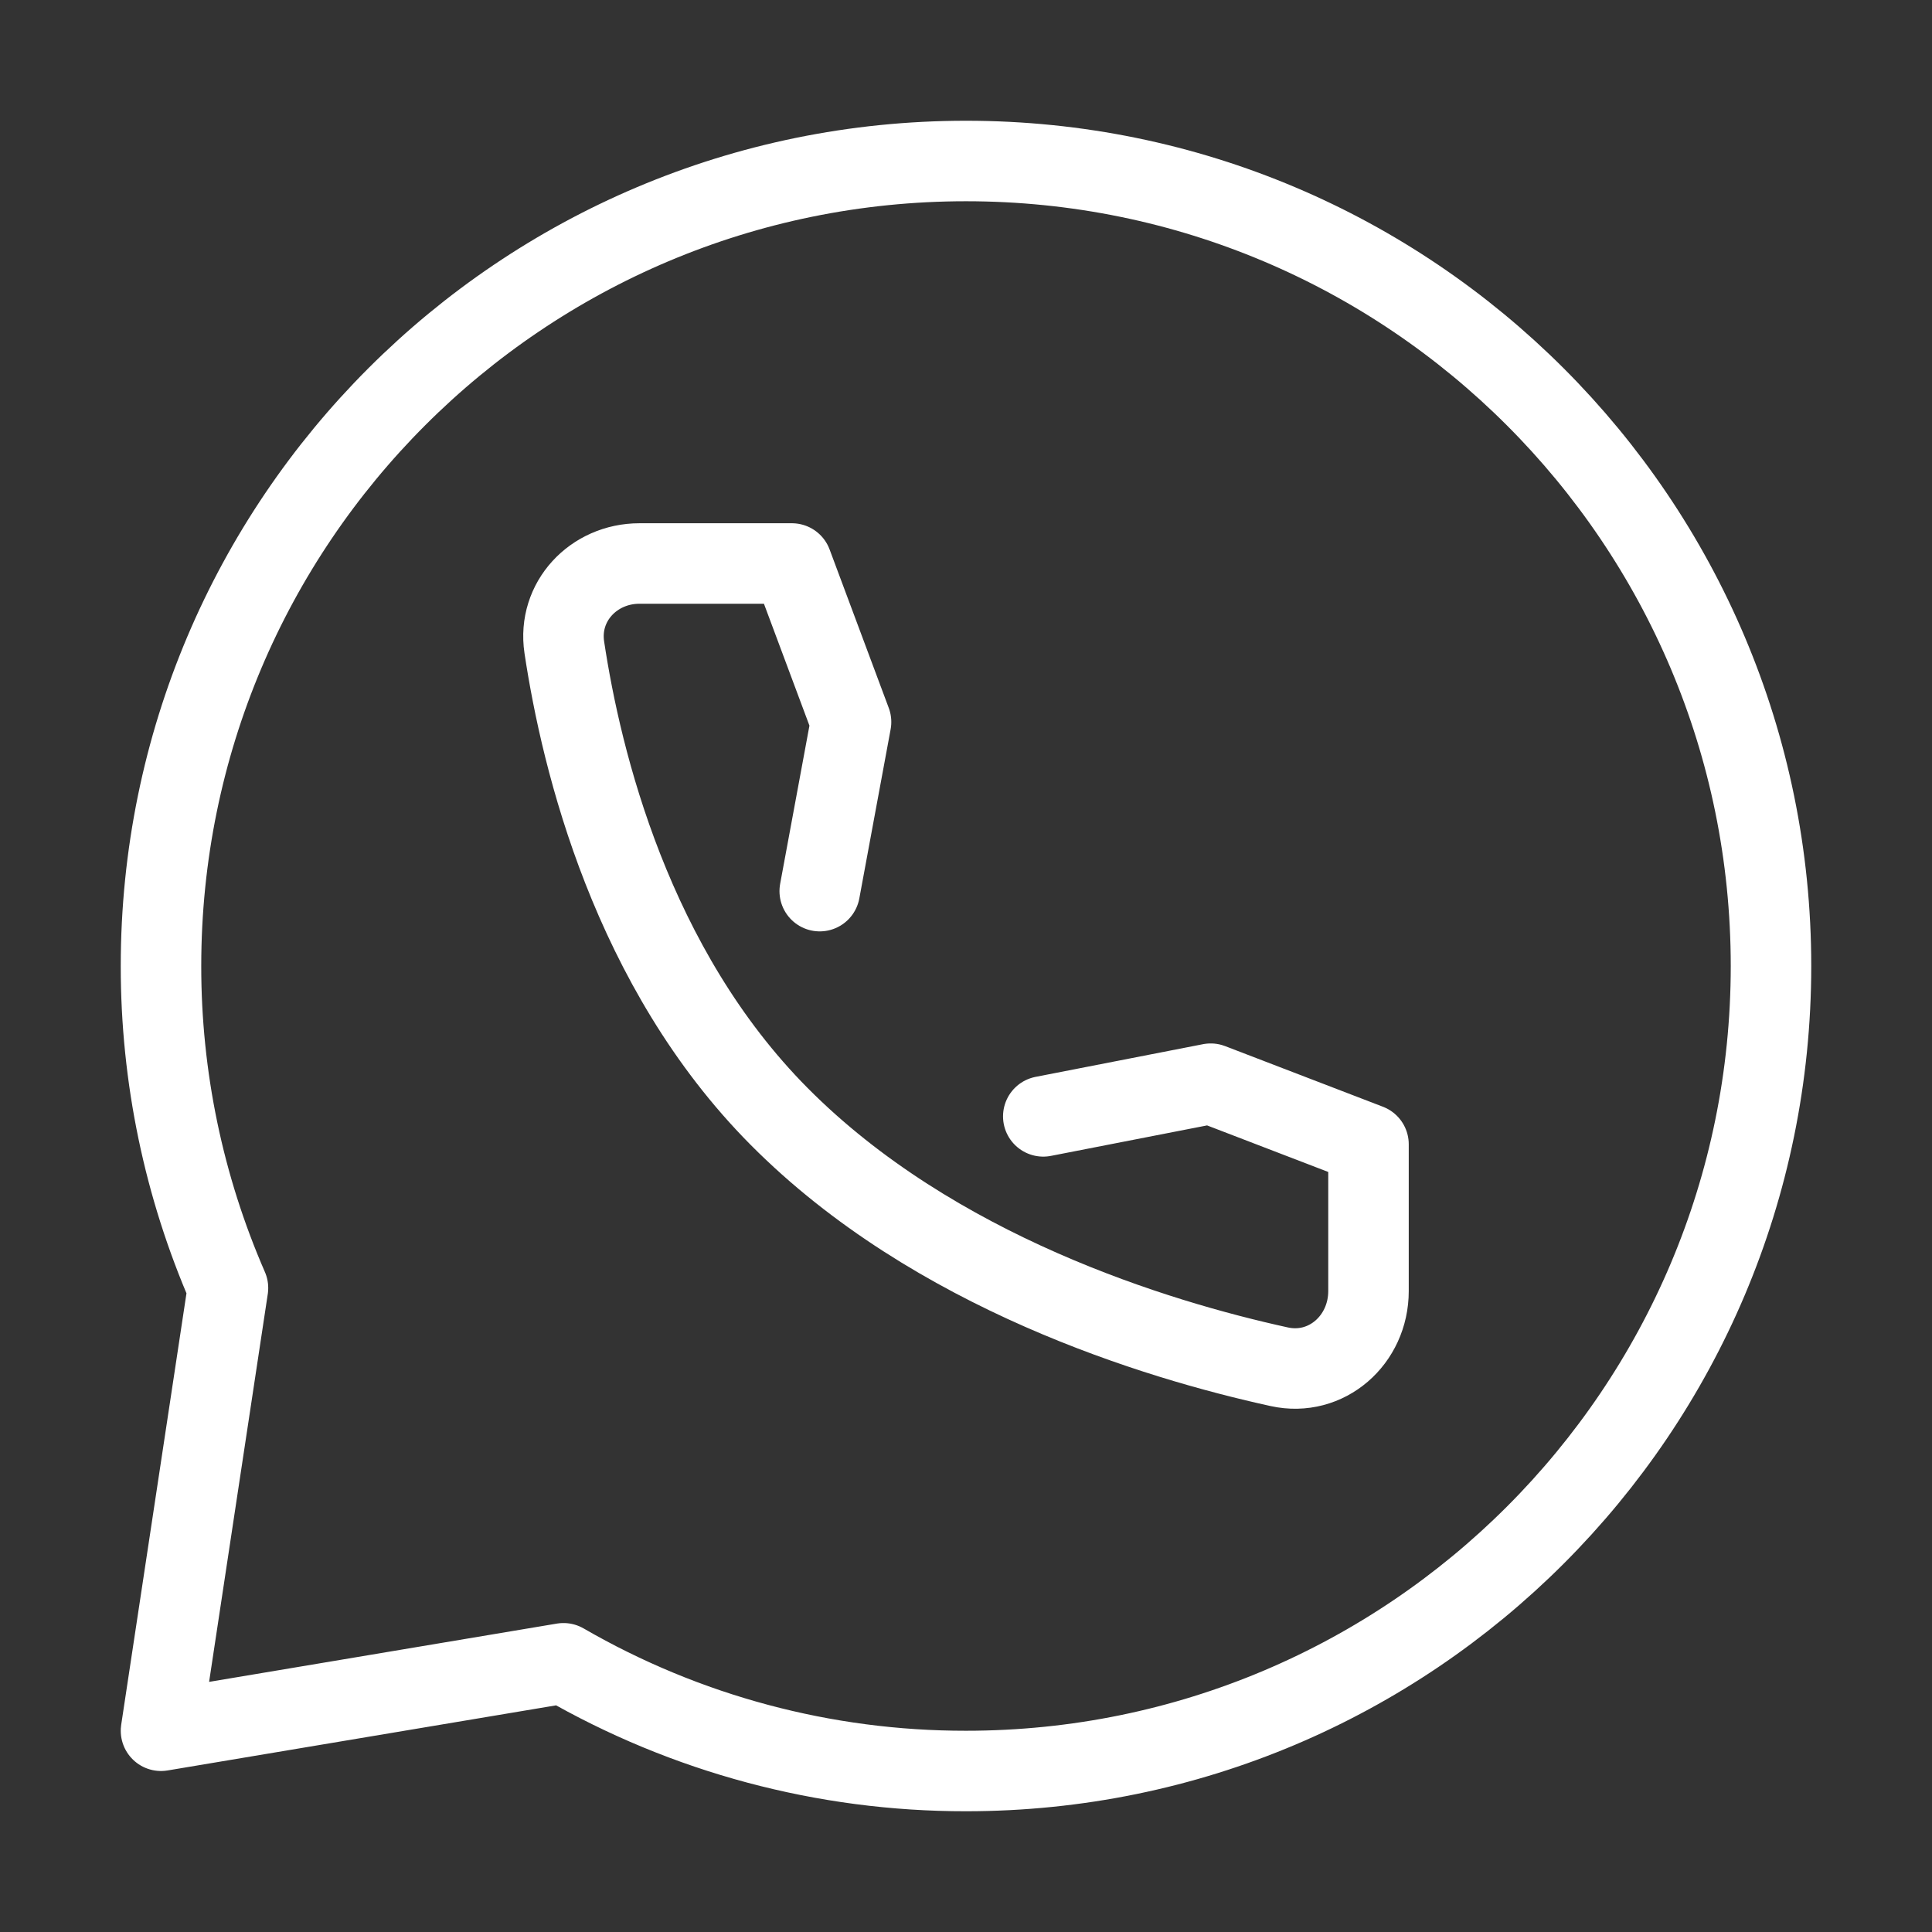
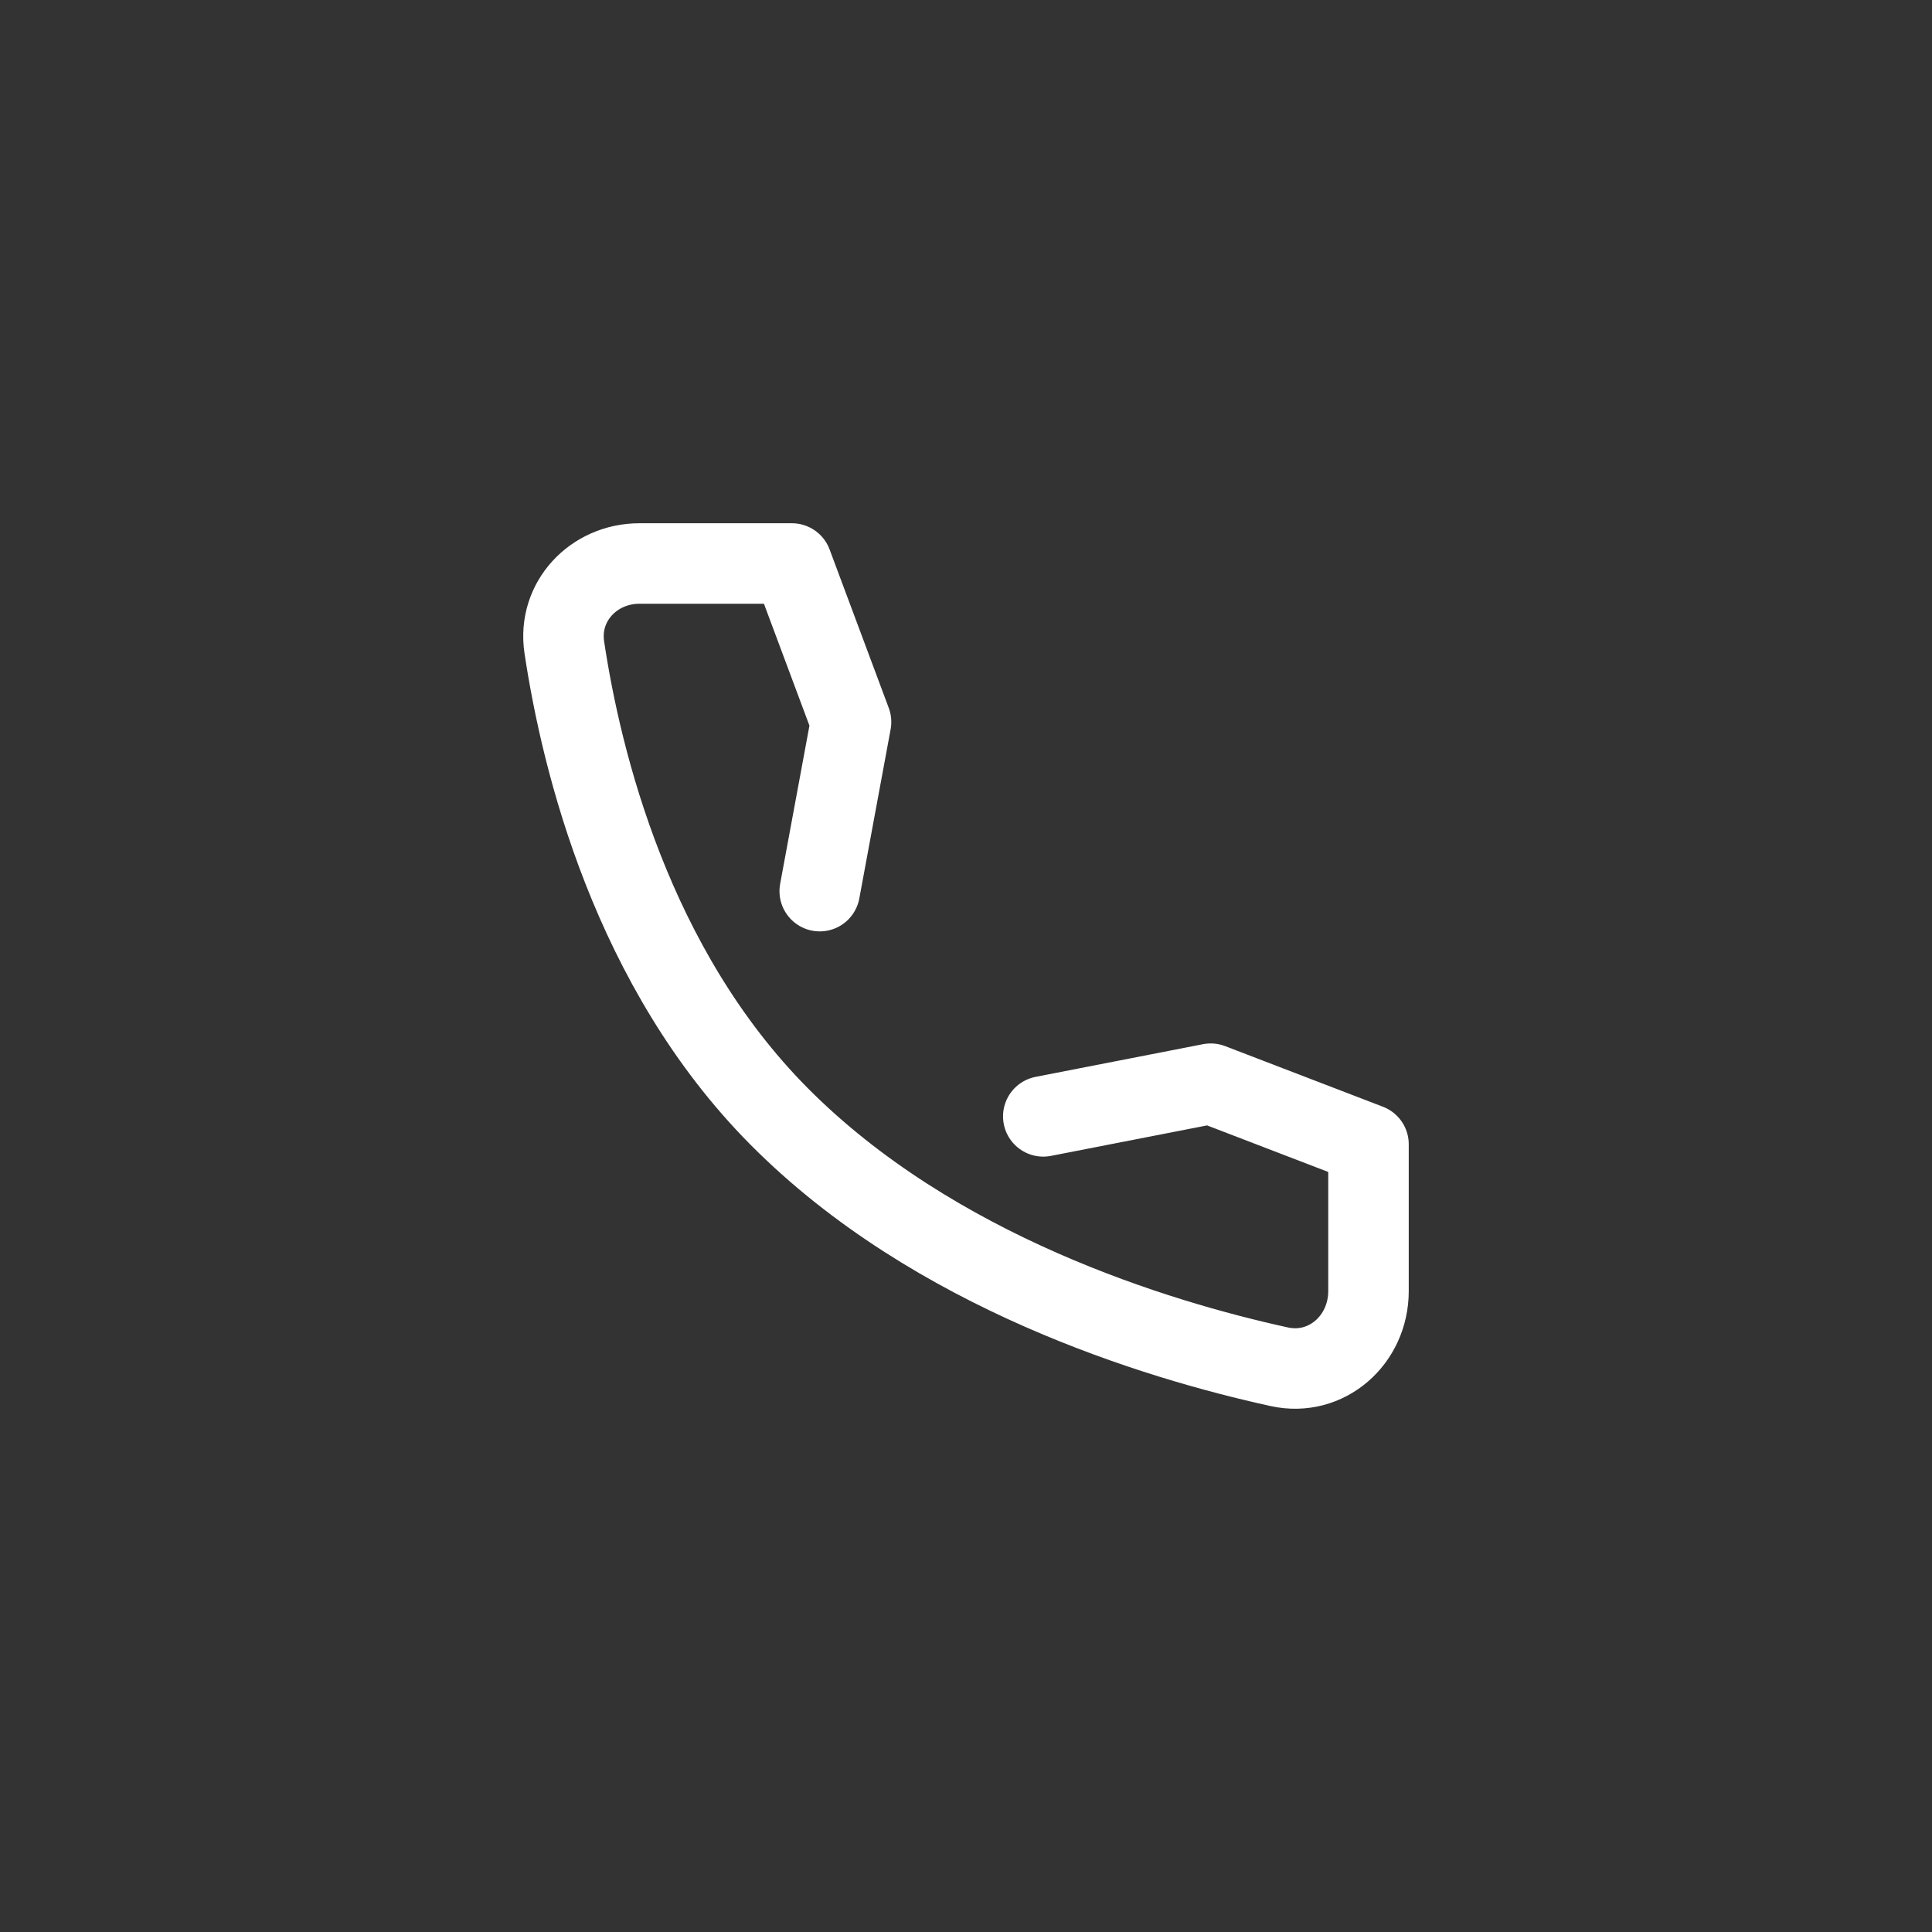
<svg xmlns="http://www.w3.org/2000/svg" width="24" height="24" viewBox="0 0 24 24" fill="none">
  <rect x="0" y="0" width="24" height="24" fill="#333333" stroke="none" />
-   <path d="M22 12C22 17.523 17.523 22 12 22C10.245 22.002 8.52 21.541 7 20.662L2 21.5L2.832 16C2.282 14.738 1.999 13.376 2 12C2 6.477 6.477 2 12 2C17.523 2 22 6.477 22 12Z" stroke="white" stroke-linecap="round" stroke-linejoin="round" />
  <path d="M12.96 13.868L15.04 13.462L17 14.215V16.038C17 16.645 16.478 17.108 15.89 16.978C14.367 16.644 11.6 15.804 9.678 13.868C7.848 12.025 7.223 9.458 7.01 8.041C6.925 7.474 7.374 7 7.943 7H9.837L10.572 8.969L10.183 11.07" stroke="white" stroke-linecap="round" stroke-linejoin="round" />
</svg>